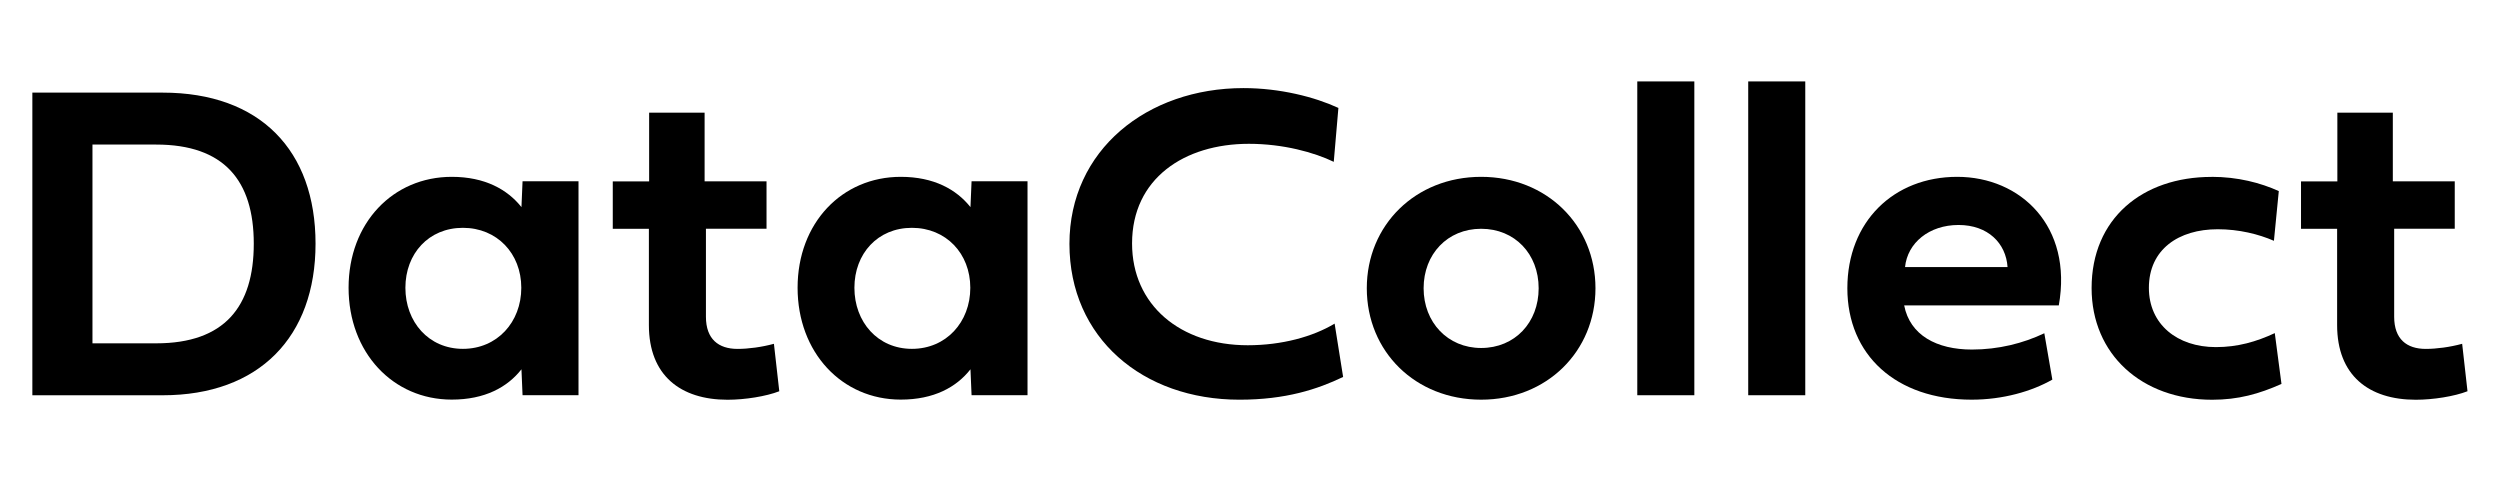
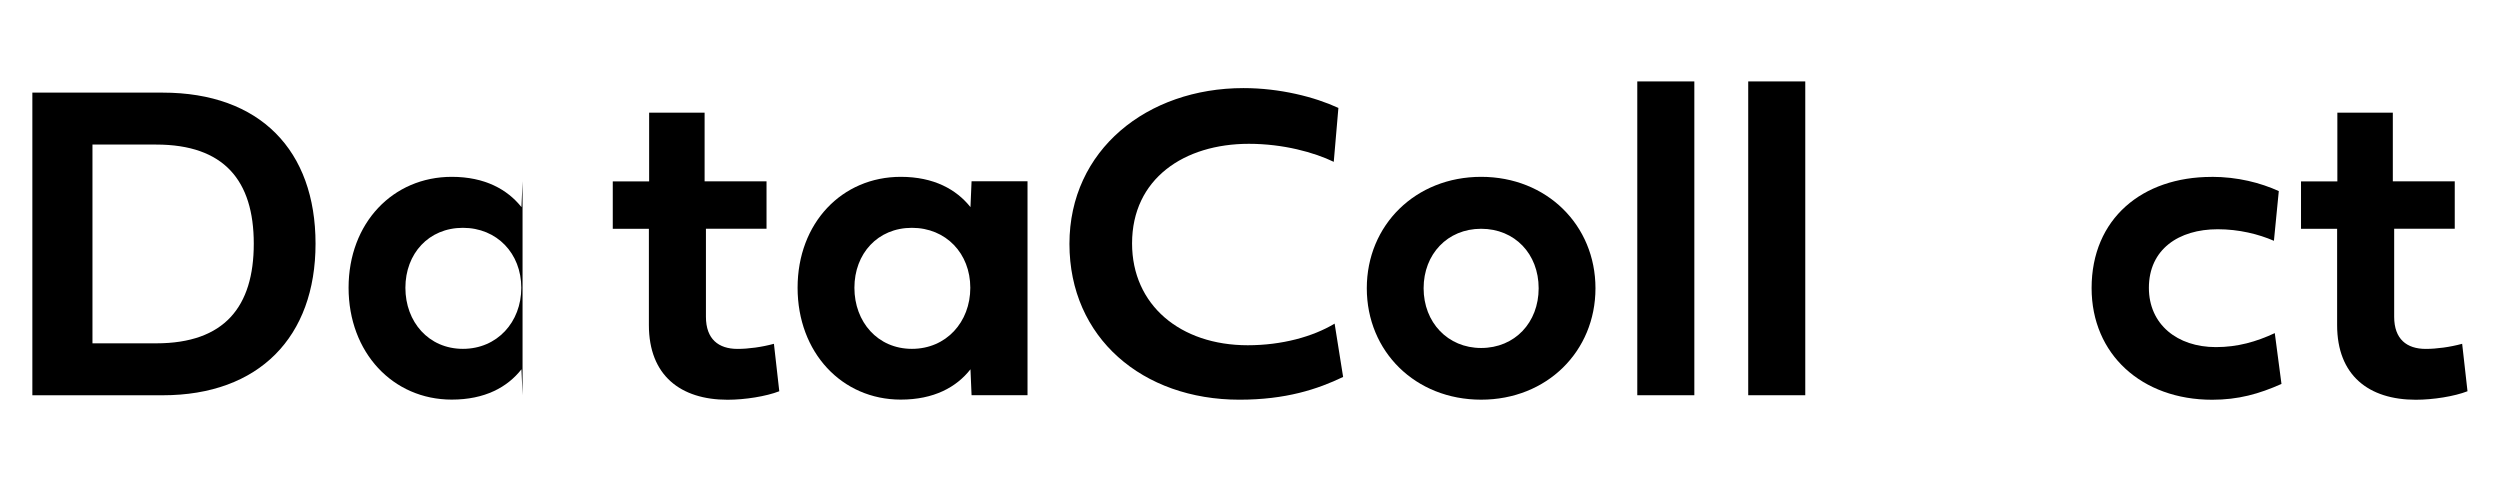
<svg xmlns="http://www.w3.org/2000/svg" width="139" height="28" viewBox="0 0 139 28" fill="none">
  <g clip-path="url(#clip0_5415_48954)">
    <path d="M9.044 5.15C14.469 5.15 17.544 8.37 17.544 13.55C17.544 18.73 14.408 21.977 9.044 21.977H1.799V5.15H9.044ZM14.11 13.55C14.11 10.033 12.452 8.038 8.685 8.038H5.141V19.089H8.685C12.487 19.089 14.11 17.046 14.11 13.55Z" fill="black" />
-     <path d="M19.381 16.001C19.381 12.396 21.848 9.832 25.116 9.832C26.963 9.832 28.214 10.536 28.993 11.516L29.054 10.077H32.165V21.973H29.054L28.993 20.533C28.214 21.526 26.963 22.218 25.116 22.218C21.844 22.218 19.381 19.601 19.381 15.996V16.001ZM25.738 12.667C23.83 12.667 22.54 14.106 22.54 16.001C22.54 17.895 23.83 19.396 25.738 19.396C27.645 19.396 28.984 17.908 28.984 16.001C28.984 14.093 27.632 12.667 25.738 12.667Z" fill="black" />
+     <path d="M19.381 16.001C19.381 12.396 21.848 9.832 25.116 9.832C26.963 9.832 28.214 10.536 28.993 11.516L29.054 10.077V21.973H29.054L28.993 20.533C28.214 21.526 26.963 22.218 25.116 22.218C21.844 22.218 19.381 19.601 19.381 15.996V16.001ZM25.738 12.667C23.83 12.667 22.54 14.106 22.54 16.001C22.54 17.895 23.83 19.396 25.738 19.396C27.645 19.396 28.984 17.908 28.984 16.001C28.984 14.093 27.632 12.667 25.738 12.667Z" fill="black" />
    <path d="M39.25 12.719V17.614C39.25 18.852 39.946 19.399 41.009 19.399C41.604 19.399 42.361 19.299 43.03 19.115L43.328 21.753C42.597 22.038 41.42 22.226 40.453 22.226C37.837 22.226 36.078 20.874 36.078 18.074V12.723H34.07V10.085H36.092V6.266H39.176V10.081H42.619V12.719H39.25Z" fill="black" />
    <path d="M44.346 16.001C44.346 12.396 46.813 9.832 50.081 9.832C51.928 9.832 53.179 10.536 53.958 11.516L54.019 10.077H57.13V21.973H54.019L53.958 20.533C53.179 21.526 51.928 22.218 50.081 22.218C46.809 22.218 44.346 19.601 44.346 15.996V16.001ZM50.703 12.667C48.795 12.667 47.505 14.106 47.505 16.001C47.505 17.895 48.795 19.396 50.703 19.396C52.61 19.396 53.949 17.908 53.949 16.001C53.949 14.093 52.597 12.667 50.703 12.667Z" fill="black" />
    <path d="M74.677 20.959C73.251 21.642 71.492 22.223 68.915 22.223C63.525 22.223 59.461 18.78 59.461 13.561C59.461 8.342 63.775 4.898 69.138 4.898C71.168 4.898 73.102 5.393 74.415 6.001L74.157 8.998C73.08 8.477 71.357 7.996 69.436 7.996C65.844 7.996 62.943 9.93 62.943 13.535C62.943 16.956 65.621 19.196 69.375 19.196C71.269 19.196 72.993 18.723 74.205 17.993L74.677 20.955V20.959Z" fill="black" />
    <path d="M82.351 9.832C86.004 9.832 88.708 12.523 88.708 16.027C88.708 19.531 86.008 22.222 82.351 22.222C78.694 22.222 75.994 19.544 75.994 16.027C75.994 12.509 78.707 9.832 82.351 9.832ZM82.351 19.348C84.224 19.348 85.549 17.934 85.549 16.027C85.549 14.12 84.224 12.72 82.351 12.72C80.478 12.72 79.153 14.133 79.153 16.027C79.153 17.921 80.492 19.348 82.351 19.348Z" fill="black" />
    <path d="M94.205 21.975H91.033V4.527H94.205V21.975Z" fill="black" />
    <path d="M100.373 21.975H97.201V4.527H100.373V21.975Z" fill="black" />
-     <path d="M114.11 21.106C112.959 21.763 111.358 22.222 109.625 22.222C105.412 22.222 102.713 19.733 102.713 16.027C102.713 12.321 105.29 9.832 108.82 9.832C112.351 9.832 115.252 12.584 114.469 16.981H105.872C106.195 18.639 107.679 19.435 109.639 19.435C111.113 19.435 112.487 19.09 113.664 18.529L114.11 21.106ZM111.62 14.85C111.533 13.524 110.531 12.509 108.895 12.509C107.259 12.509 106.055 13.503 105.92 14.85H111.62Z" fill="black" />
    <path d="M122.96 9.832C124.422 9.832 125.686 10.165 126.701 10.624L126.43 13.389C125.577 13.017 124.483 12.746 123.306 12.746C121.136 12.746 119.478 13.861 119.478 16.005C119.478 18.035 121.053 19.299 123.205 19.299C124.409 19.299 125.45 19.002 126.478 18.521L126.85 21.347C125.599 21.903 124.448 22.226 122.995 22.226C119.08 22.226 116.293 19.698 116.293 16.018C116.293 12.151 119.119 9.836 122.96 9.836V9.832Z" fill="black" />
    <path d="M133.116 12.719V17.614C133.116 18.852 133.811 19.399 134.874 19.399C135.469 19.399 136.226 19.299 136.896 19.115L137.193 21.753C136.462 22.038 135.286 22.226 134.319 22.226C131.702 22.226 129.944 20.874 129.944 18.074V12.723H127.936V10.085H129.957V6.266H133.041V10.081H136.484V12.719H133.116Z" fill="black" />
  </g>
  <defs>
    <clipPath id="clip0_5415_48954">
      <rect width="138.25" height="28" fill="white" />
    </clipPath>
  </defs>
</svg>